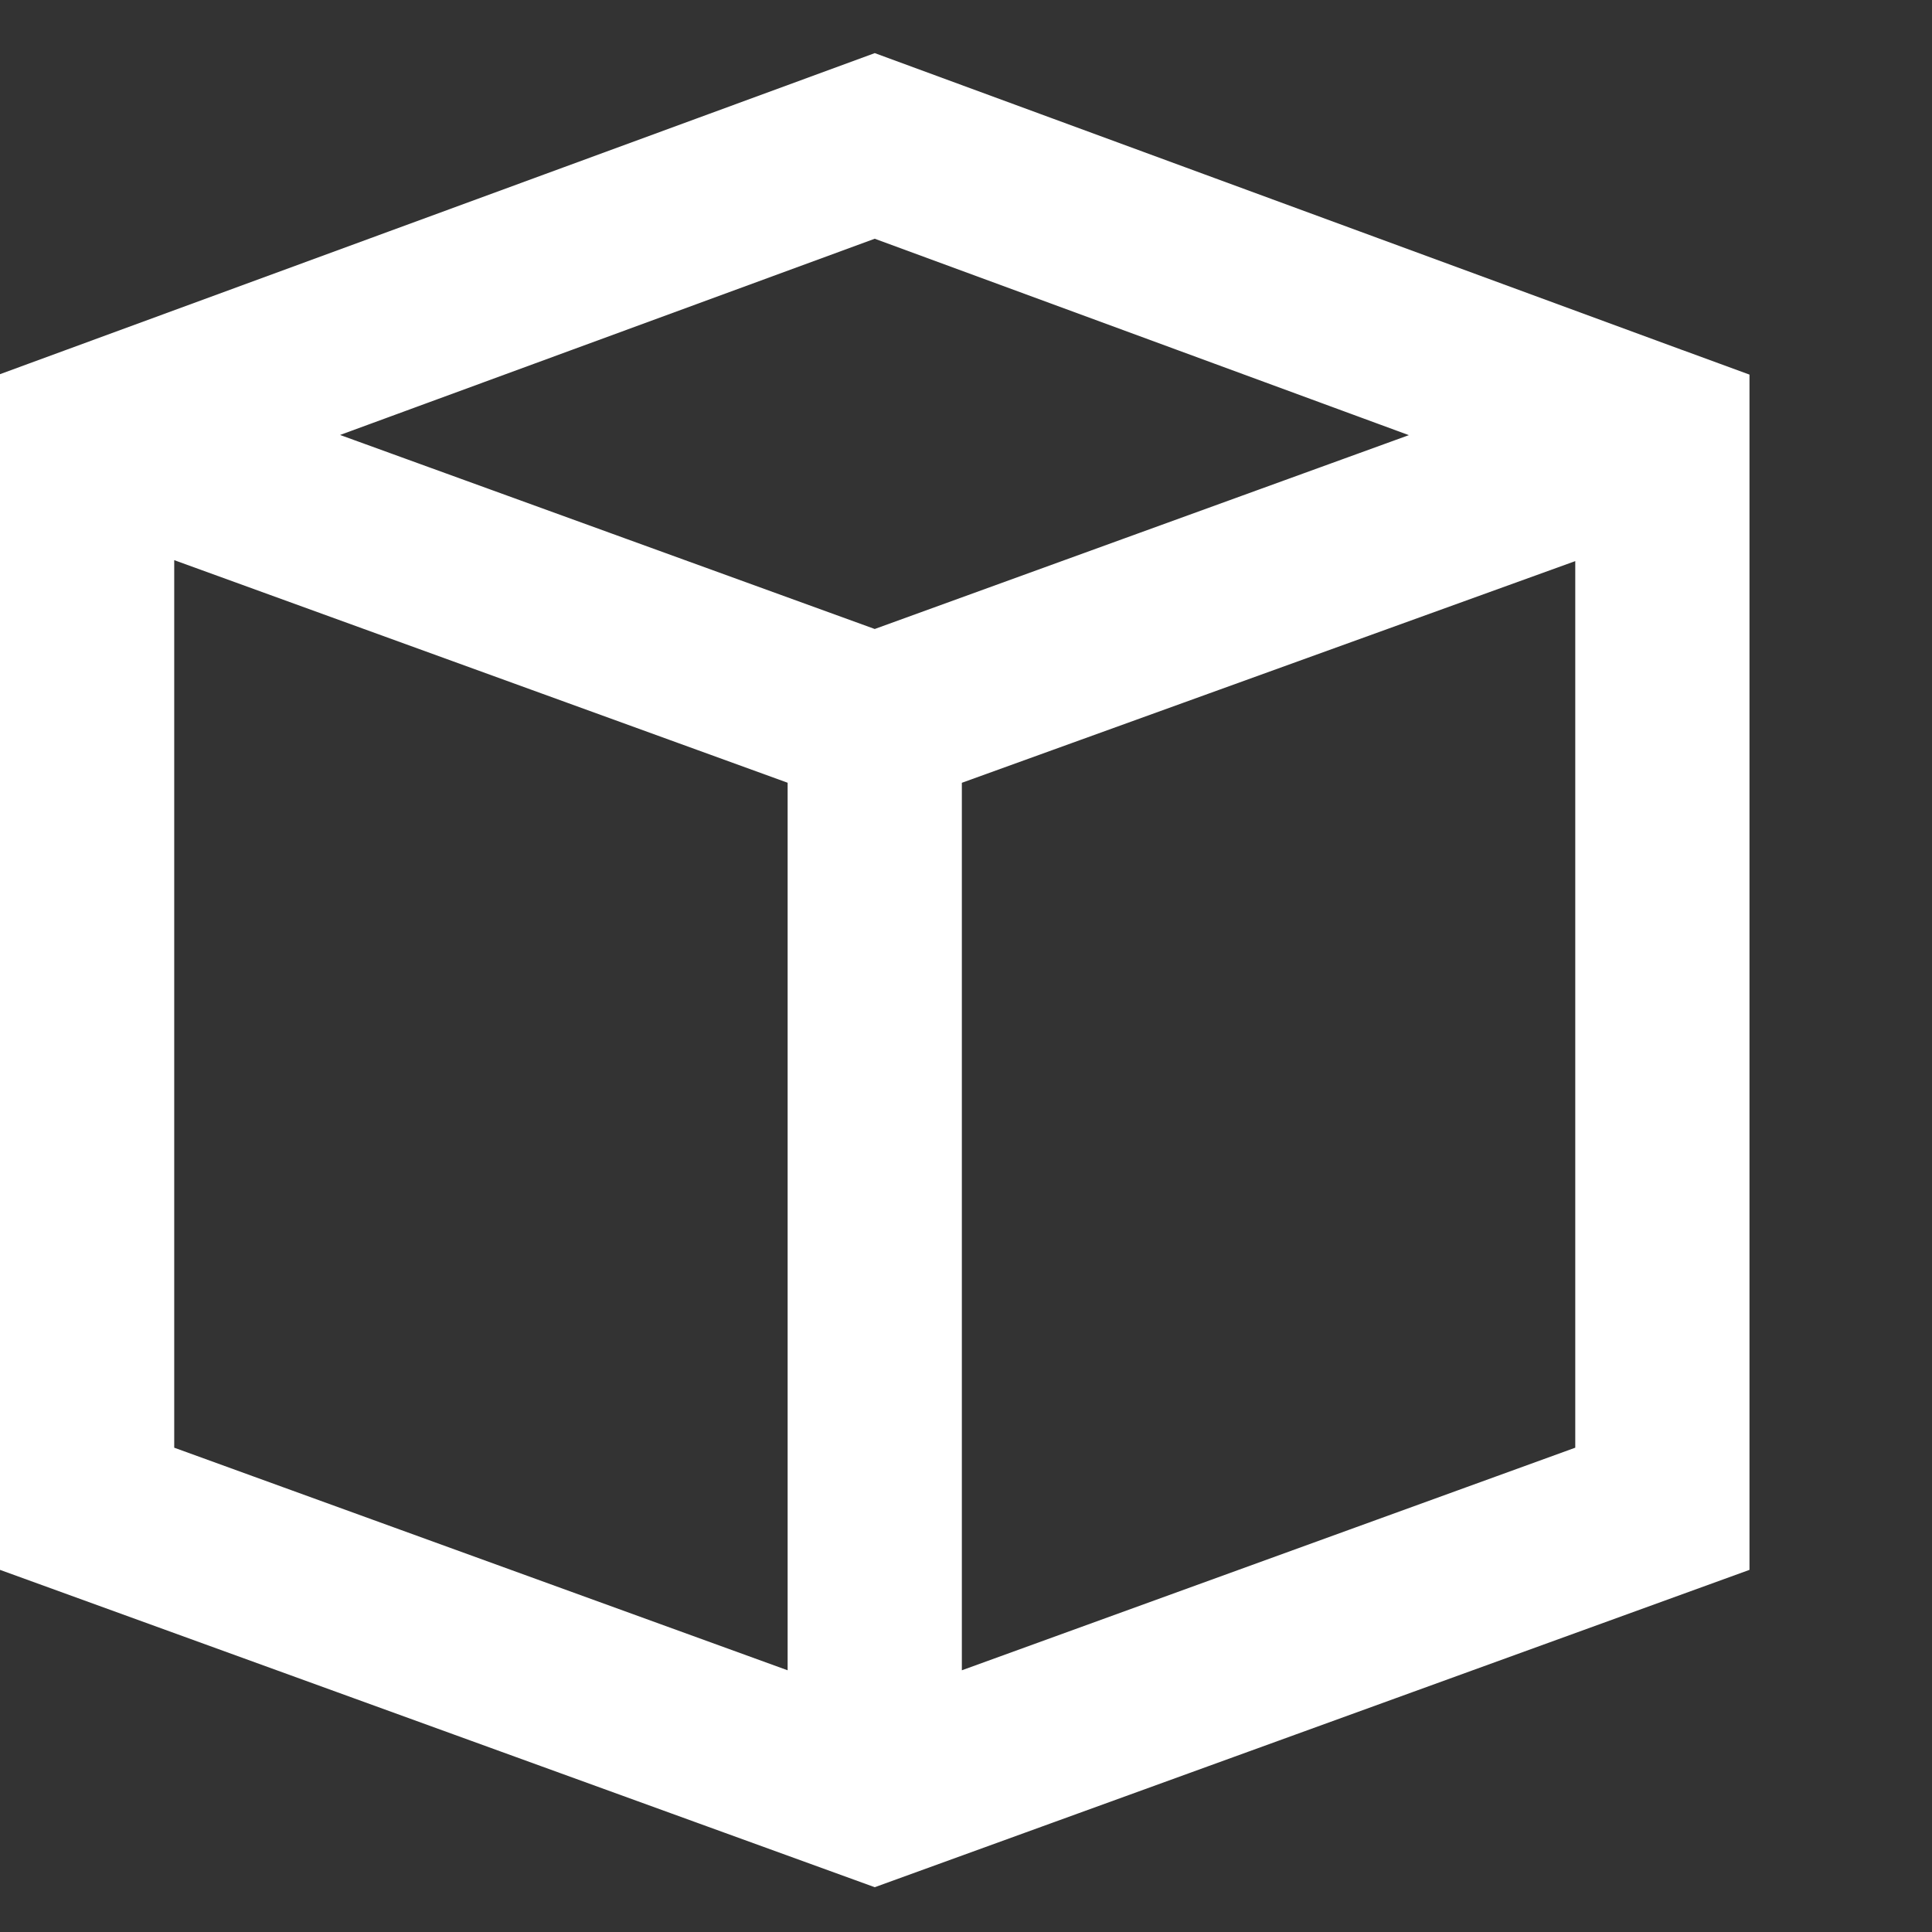
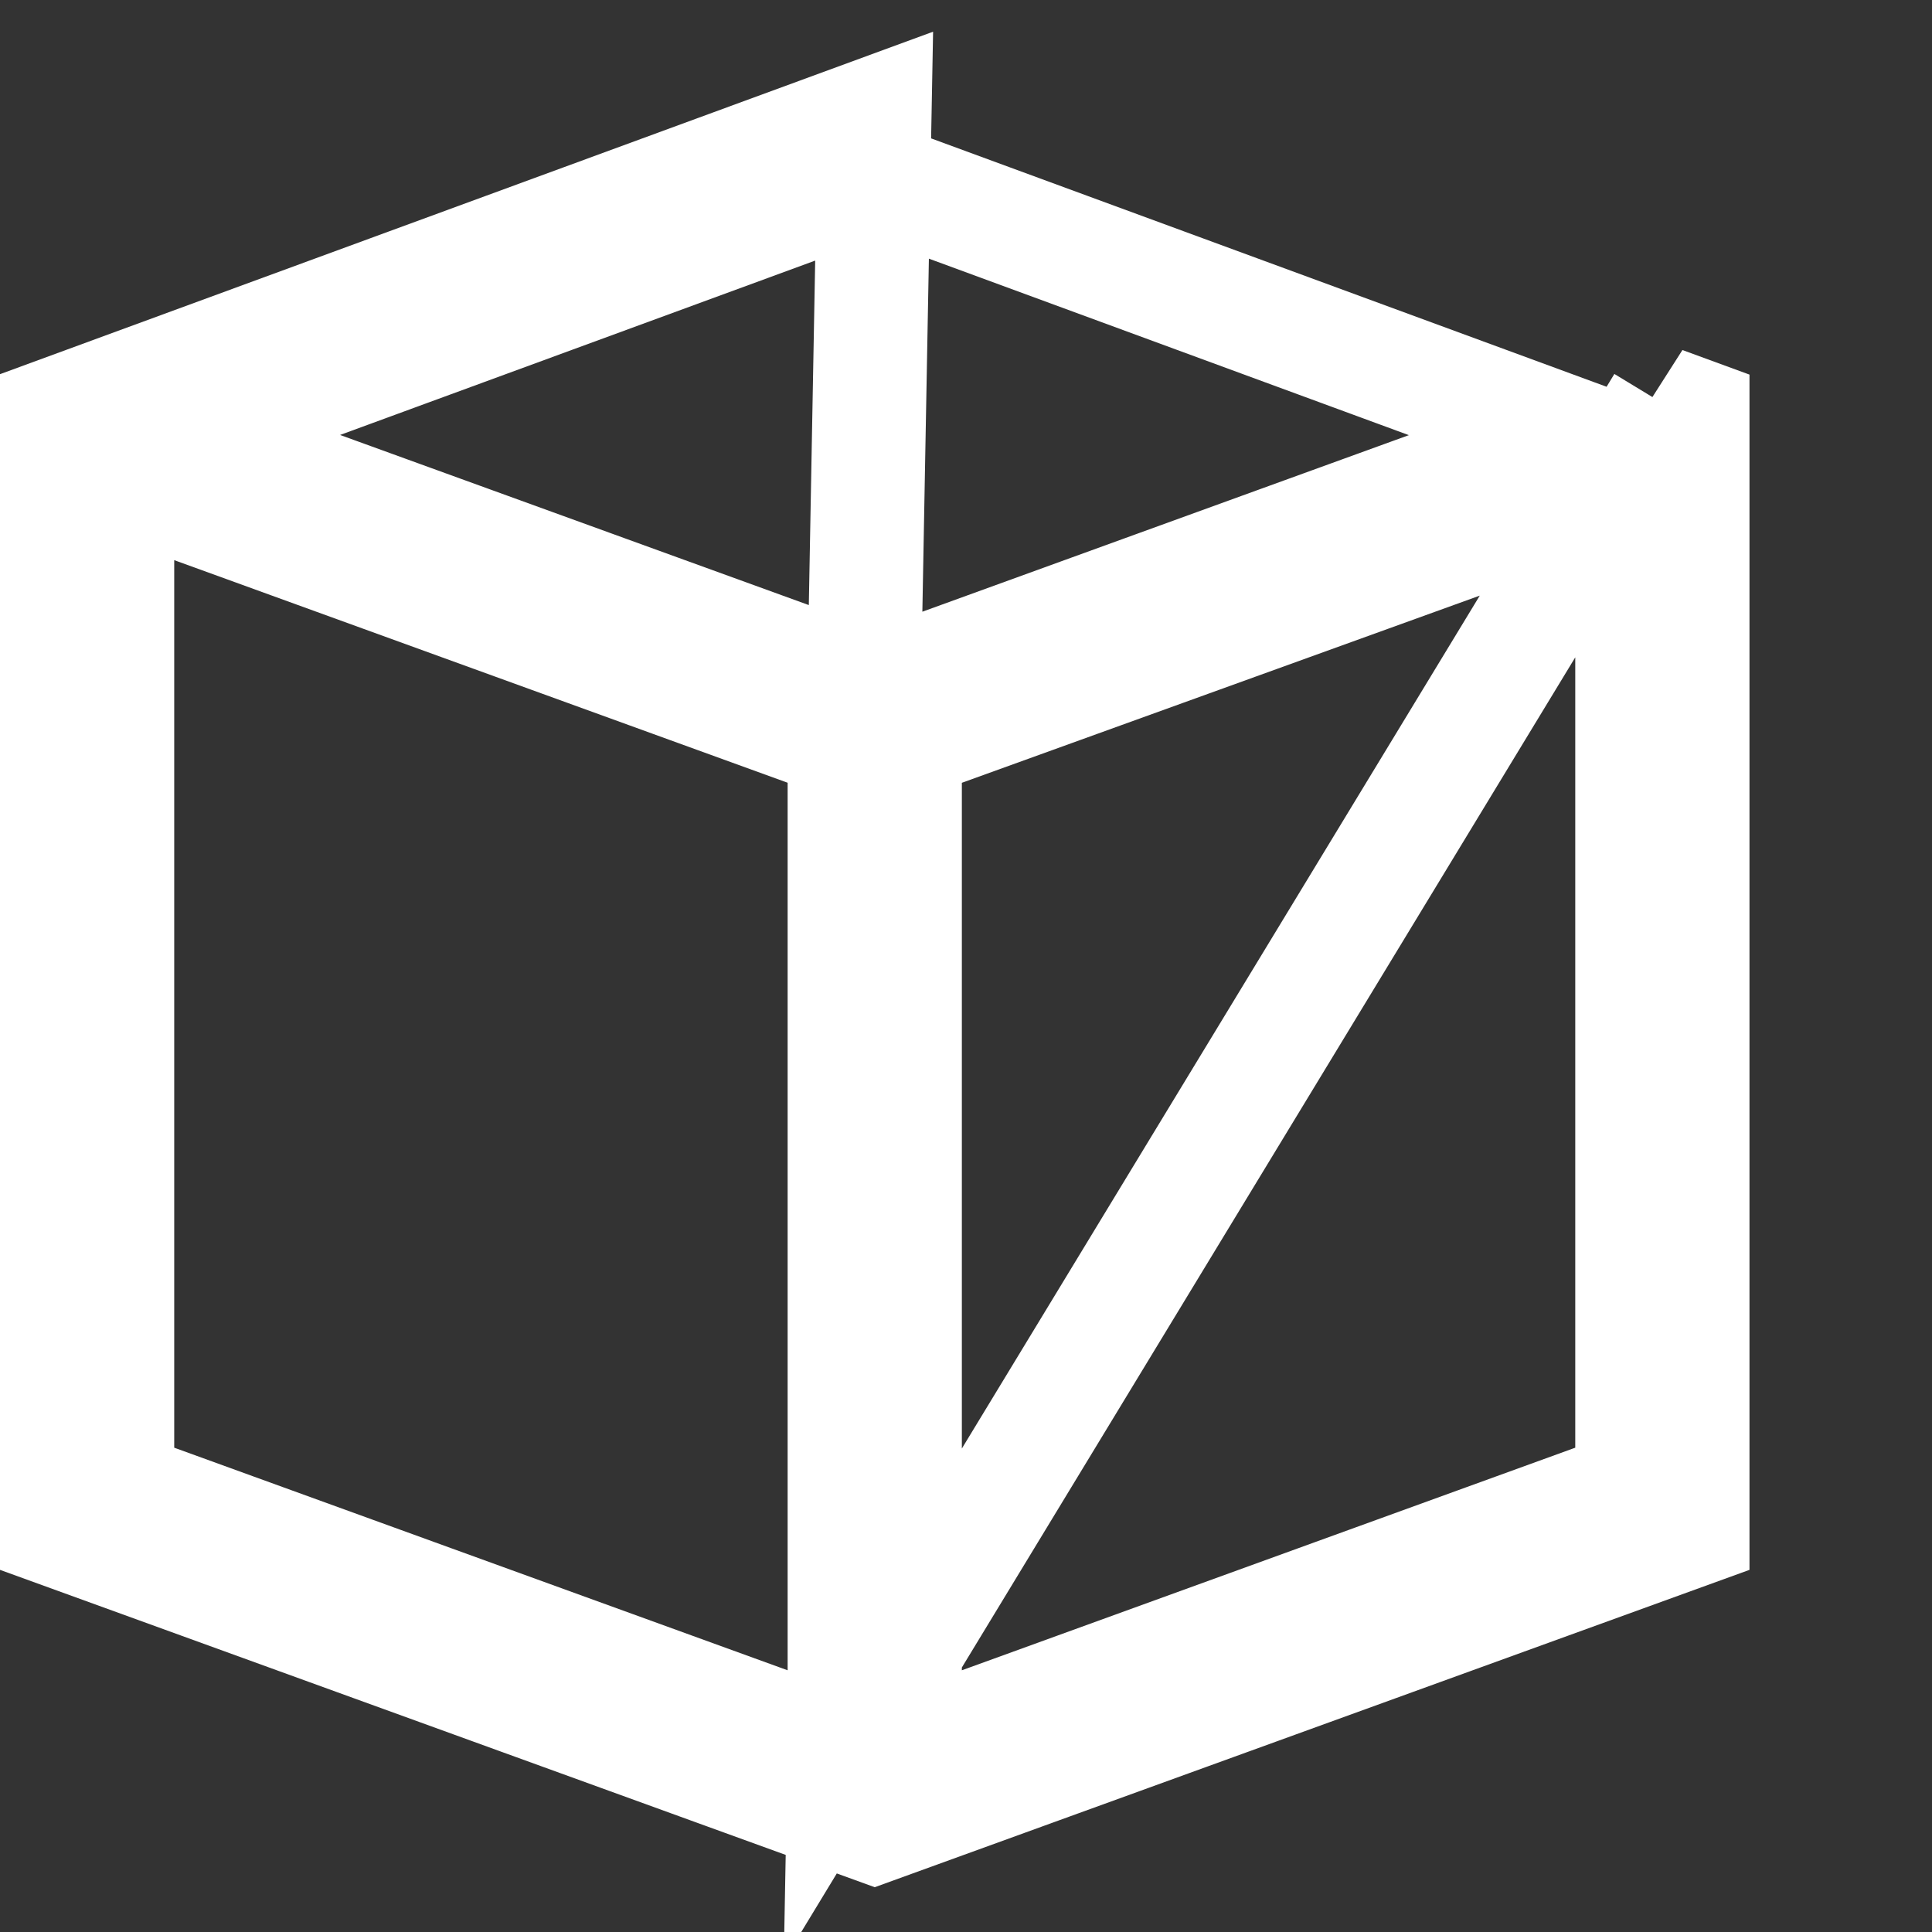
<svg xmlns="http://www.w3.org/2000/svg" xmlns:ns1="http://www.bohemiancoding.com/sketch/ns" width="34px" height="34px" viewBox="0 0 34 34" version="1.1">
  <rect x="0" y="0" width="34" height="34" fill="#333333" stroke="none" />
  <title>Page 1</title>
  <desc>Created with Sketch.</desc>
  <defs />
  <g id="Page-1" stroke="none" stroke-width="1" fill="none" fill-rule="evenodd" ns1:type="MSPage">
-     <path d="M28.722,26.178 L15.927,30.821 L15.927,13.074 L28.722,8.45 L28.722,26.178 L28.722,26.178 Z M15.394,12.133 L3.068,7.66 L15.394,3.136 L27.708,7.664 L15.394,12.133 L15.394,12.133 Z M14.861,30.821 L2.066,26.178 L2.066,8.431 L14.861,13.074 L14.861,30.821 L14.861,30.821 Z M29.265,7.1 L15.394,2 L1,7.283 L1,26.926 L15.394,32.148 L29.788,26.926 L29.788,7.291 L29.264,7.099 L29.265,7.1 L29.265,7.1 Z" stroke="#FFFFFF" stroke-width="2" ns1:type="MSShapeGroup" />
+     <path d="M28.722,26.178 L15.927,30.821 L15.927,13.074 L28.722,8.45 L28.722,26.178 L28.722,26.178 Z M15.394,12.133 L3.068,7.66 L15.394,3.136 L27.708,7.664 L15.394,12.133 L15.394,12.133 Z M14.861,30.821 L2.066,26.178 L2.066,8.431 L14.861,13.074 L14.861,30.821 L14.861,30.821 Z L15.394,2 L1,7.283 L1,26.926 L15.394,32.148 L29.788,26.926 L29.788,7.291 L29.264,7.099 L29.265,7.1 L29.265,7.1 Z" stroke="#FFFFFF" stroke-width="2" ns1:type="MSShapeGroup" />
  </g>
</svg>